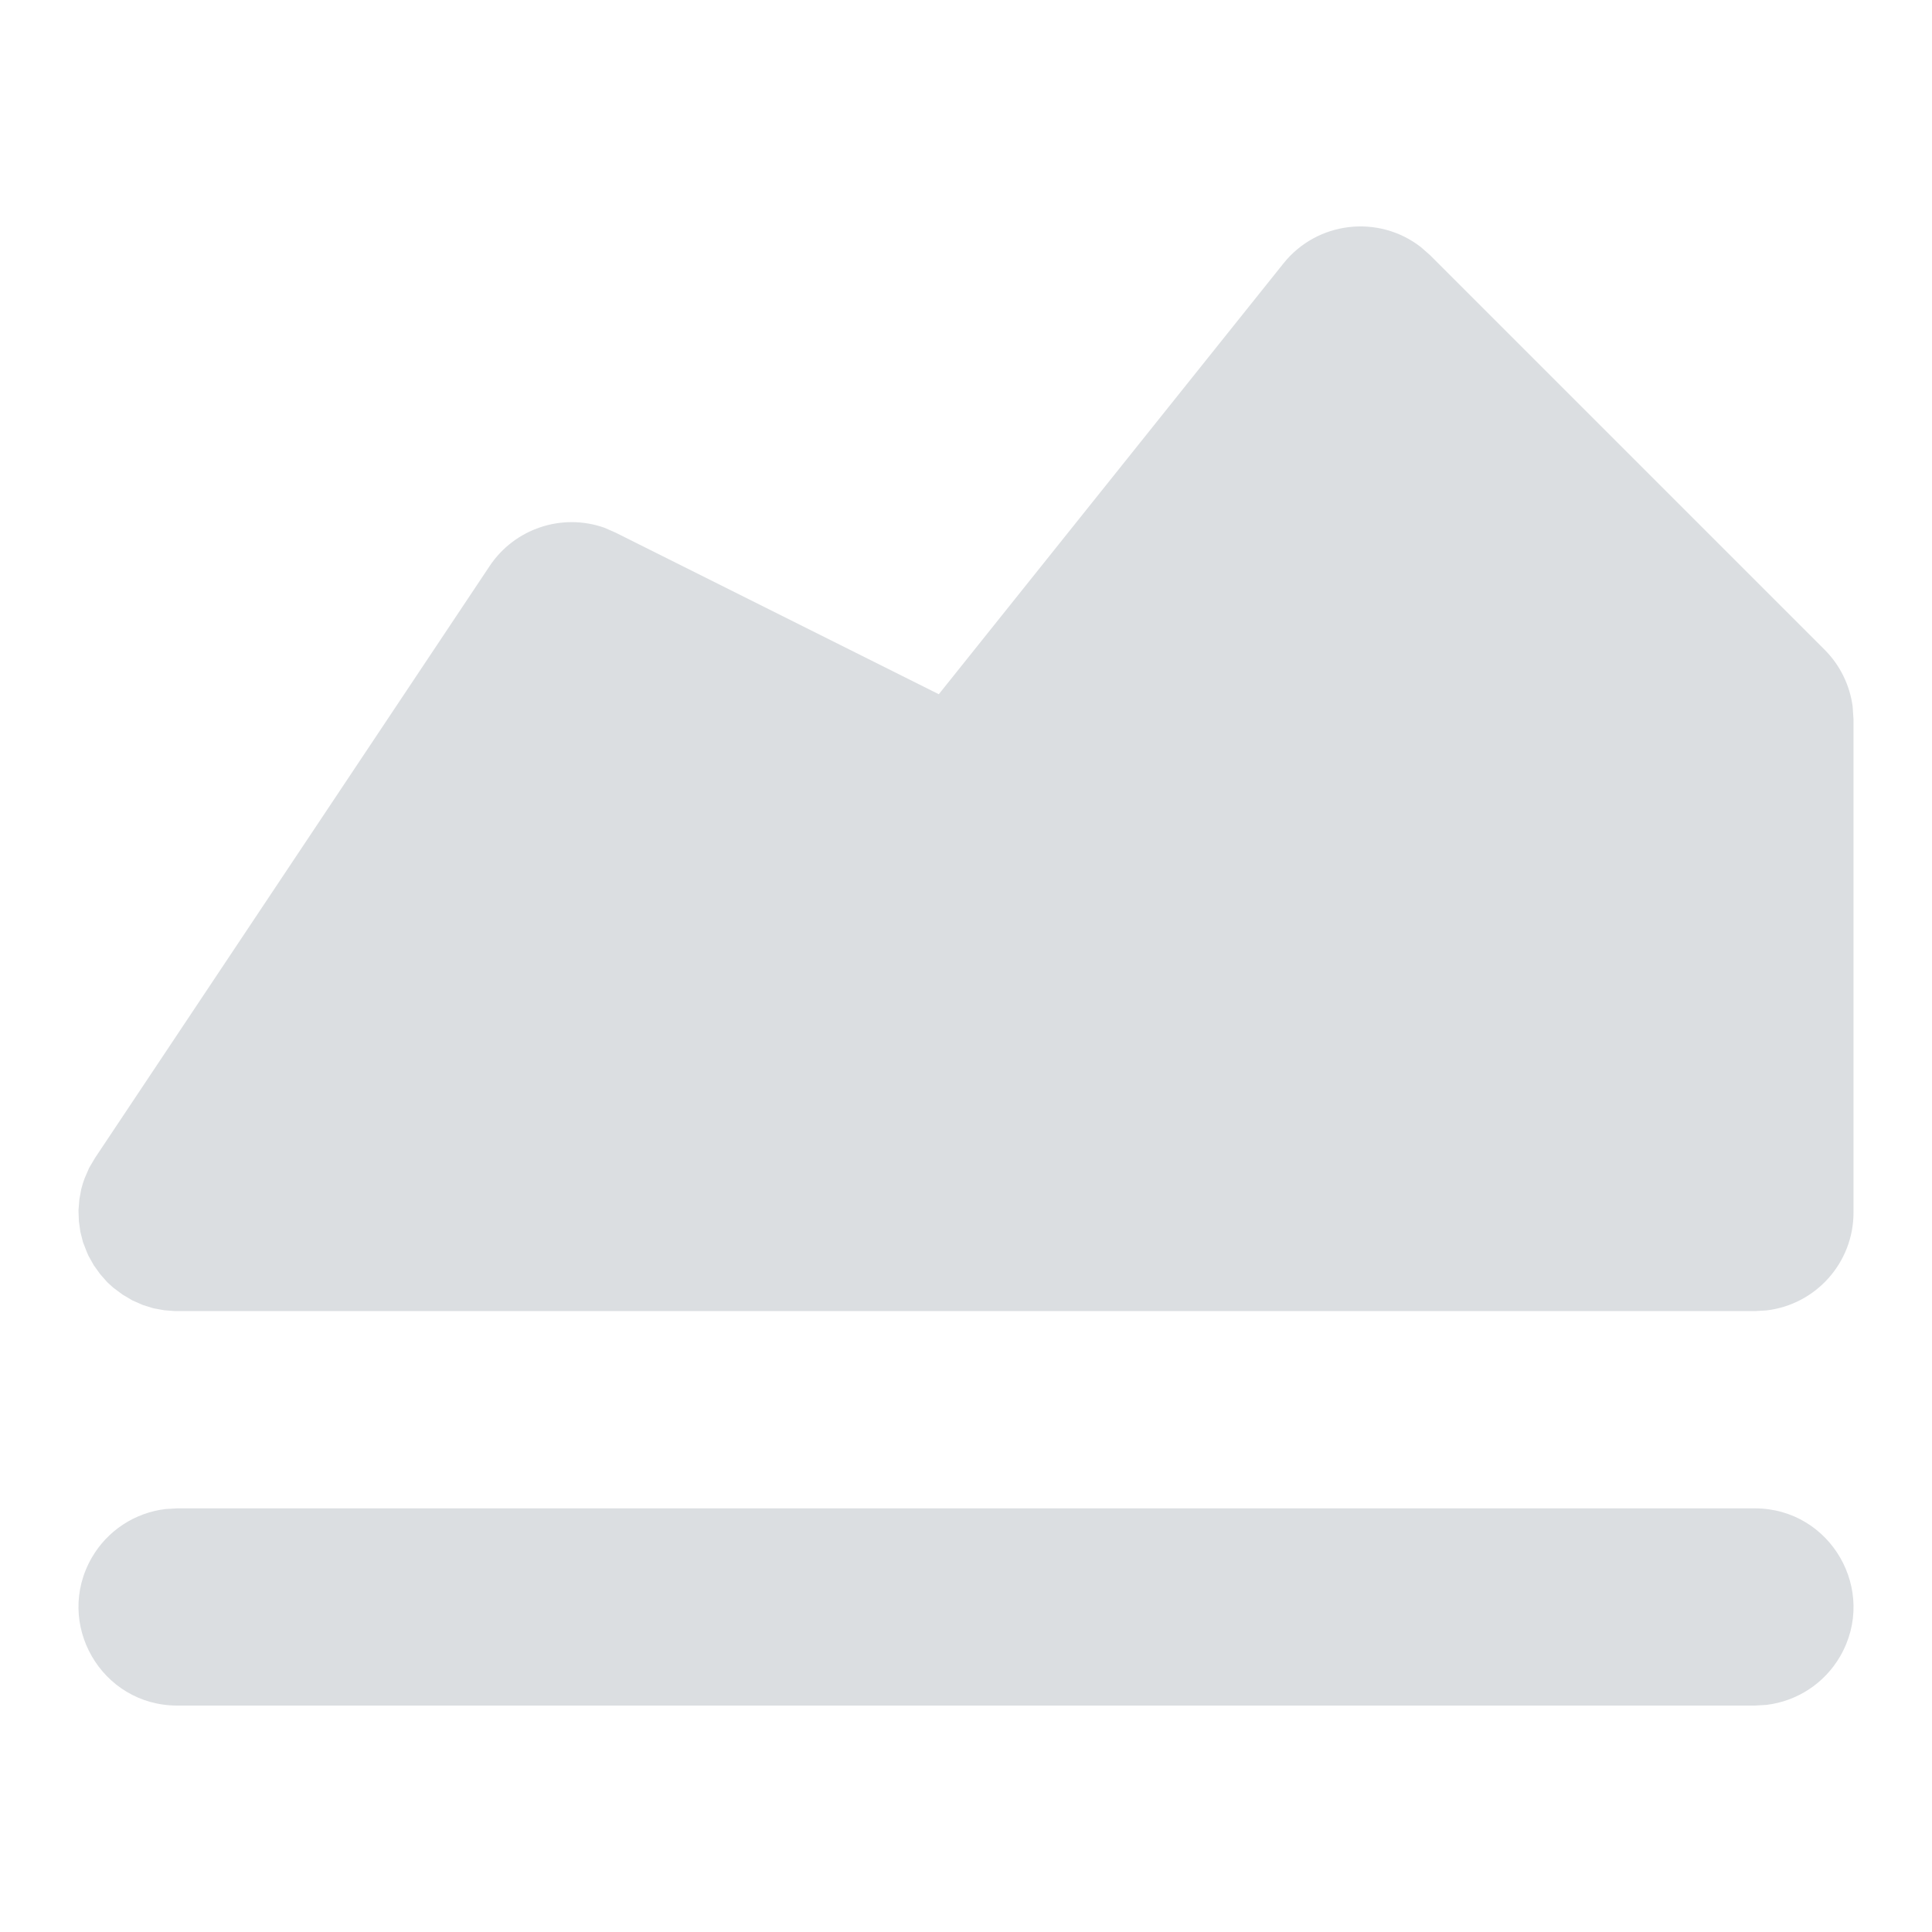
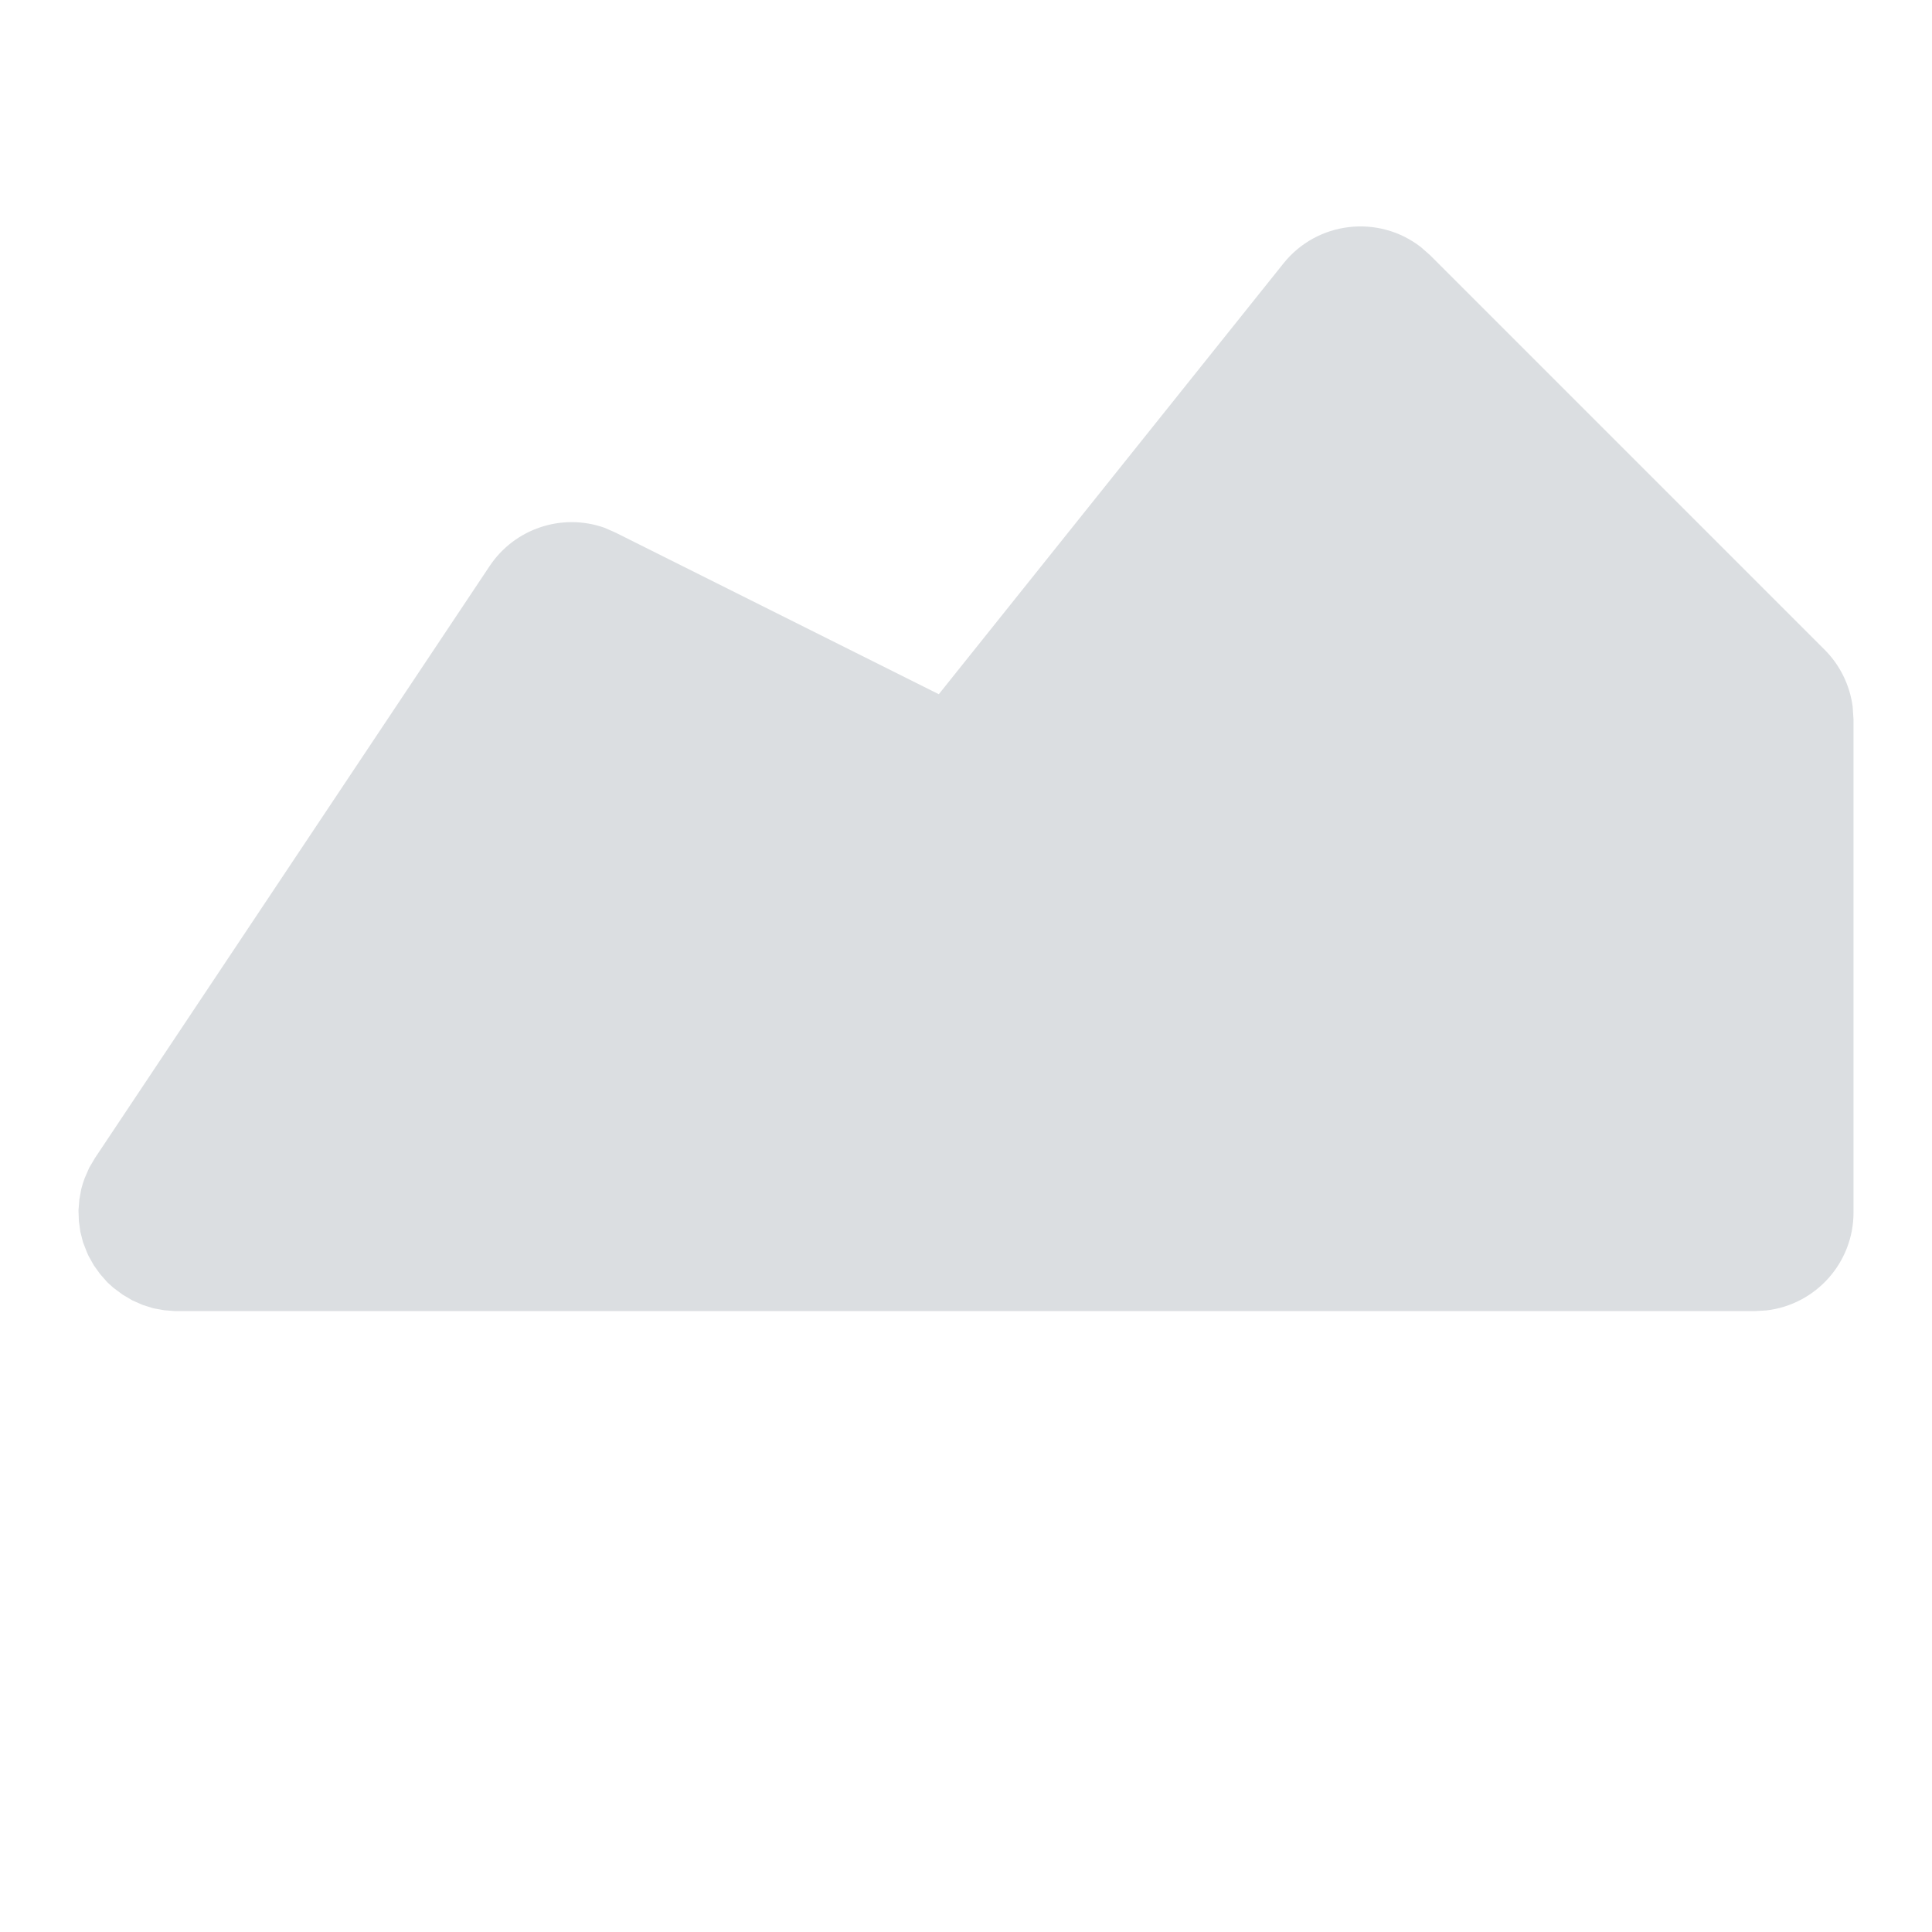
<svg xmlns="http://www.w3.org/2000/svg" width="40" height="40" viewBox="0 0 40 40" fill="none">
-   <path d="M36.333 31.229C37.905 31.23 38.885 32.933 38.098 34.293C37.776 34.849 37.211 35.221 36.572 35.298L36.333 35.312H3.667C2.095 35.31 1.115 33.608 1.902 32.247C2.224 31.691 2.789 31.319 3.428 31.243L3.667 31.229H36.333Z" fill="#DBDEE1" />
  <path d="M26.574 5.452C27.271 4.583 28.537 4.433 29.418 5.116L29.61 5.285L37.777 13.452C38.094 13.769 38.298 14.183 38.357 14.628L38.375 14.895V25.104C38.375 26.139 37.6 27.01 36.572 27.131L36.333 27.145H3.622L3.397 27.127L3.173 27.086L2.954 27.017L2.74 26.923L2.536 26.802L2.344 26.659L2.221 26.547L2.074 26.38L1.943 26.198L1.833 26.002L1.801 25.93L1.719 25.72L1.664 25.504L1.633 25.283L1.625 25.059L1.643 24.834L1.682 24.62C1.702 24.538 1.727 24.462 1.754 24.391L1.847 24.177L1.968 23.973L10.135 11.723C10.652 10.944 11.632 10.616 12.513 10.926L12.746 11.028L19.437 14.373L26.574 5.452Z" fill="#DBDEE1" />
</svg>